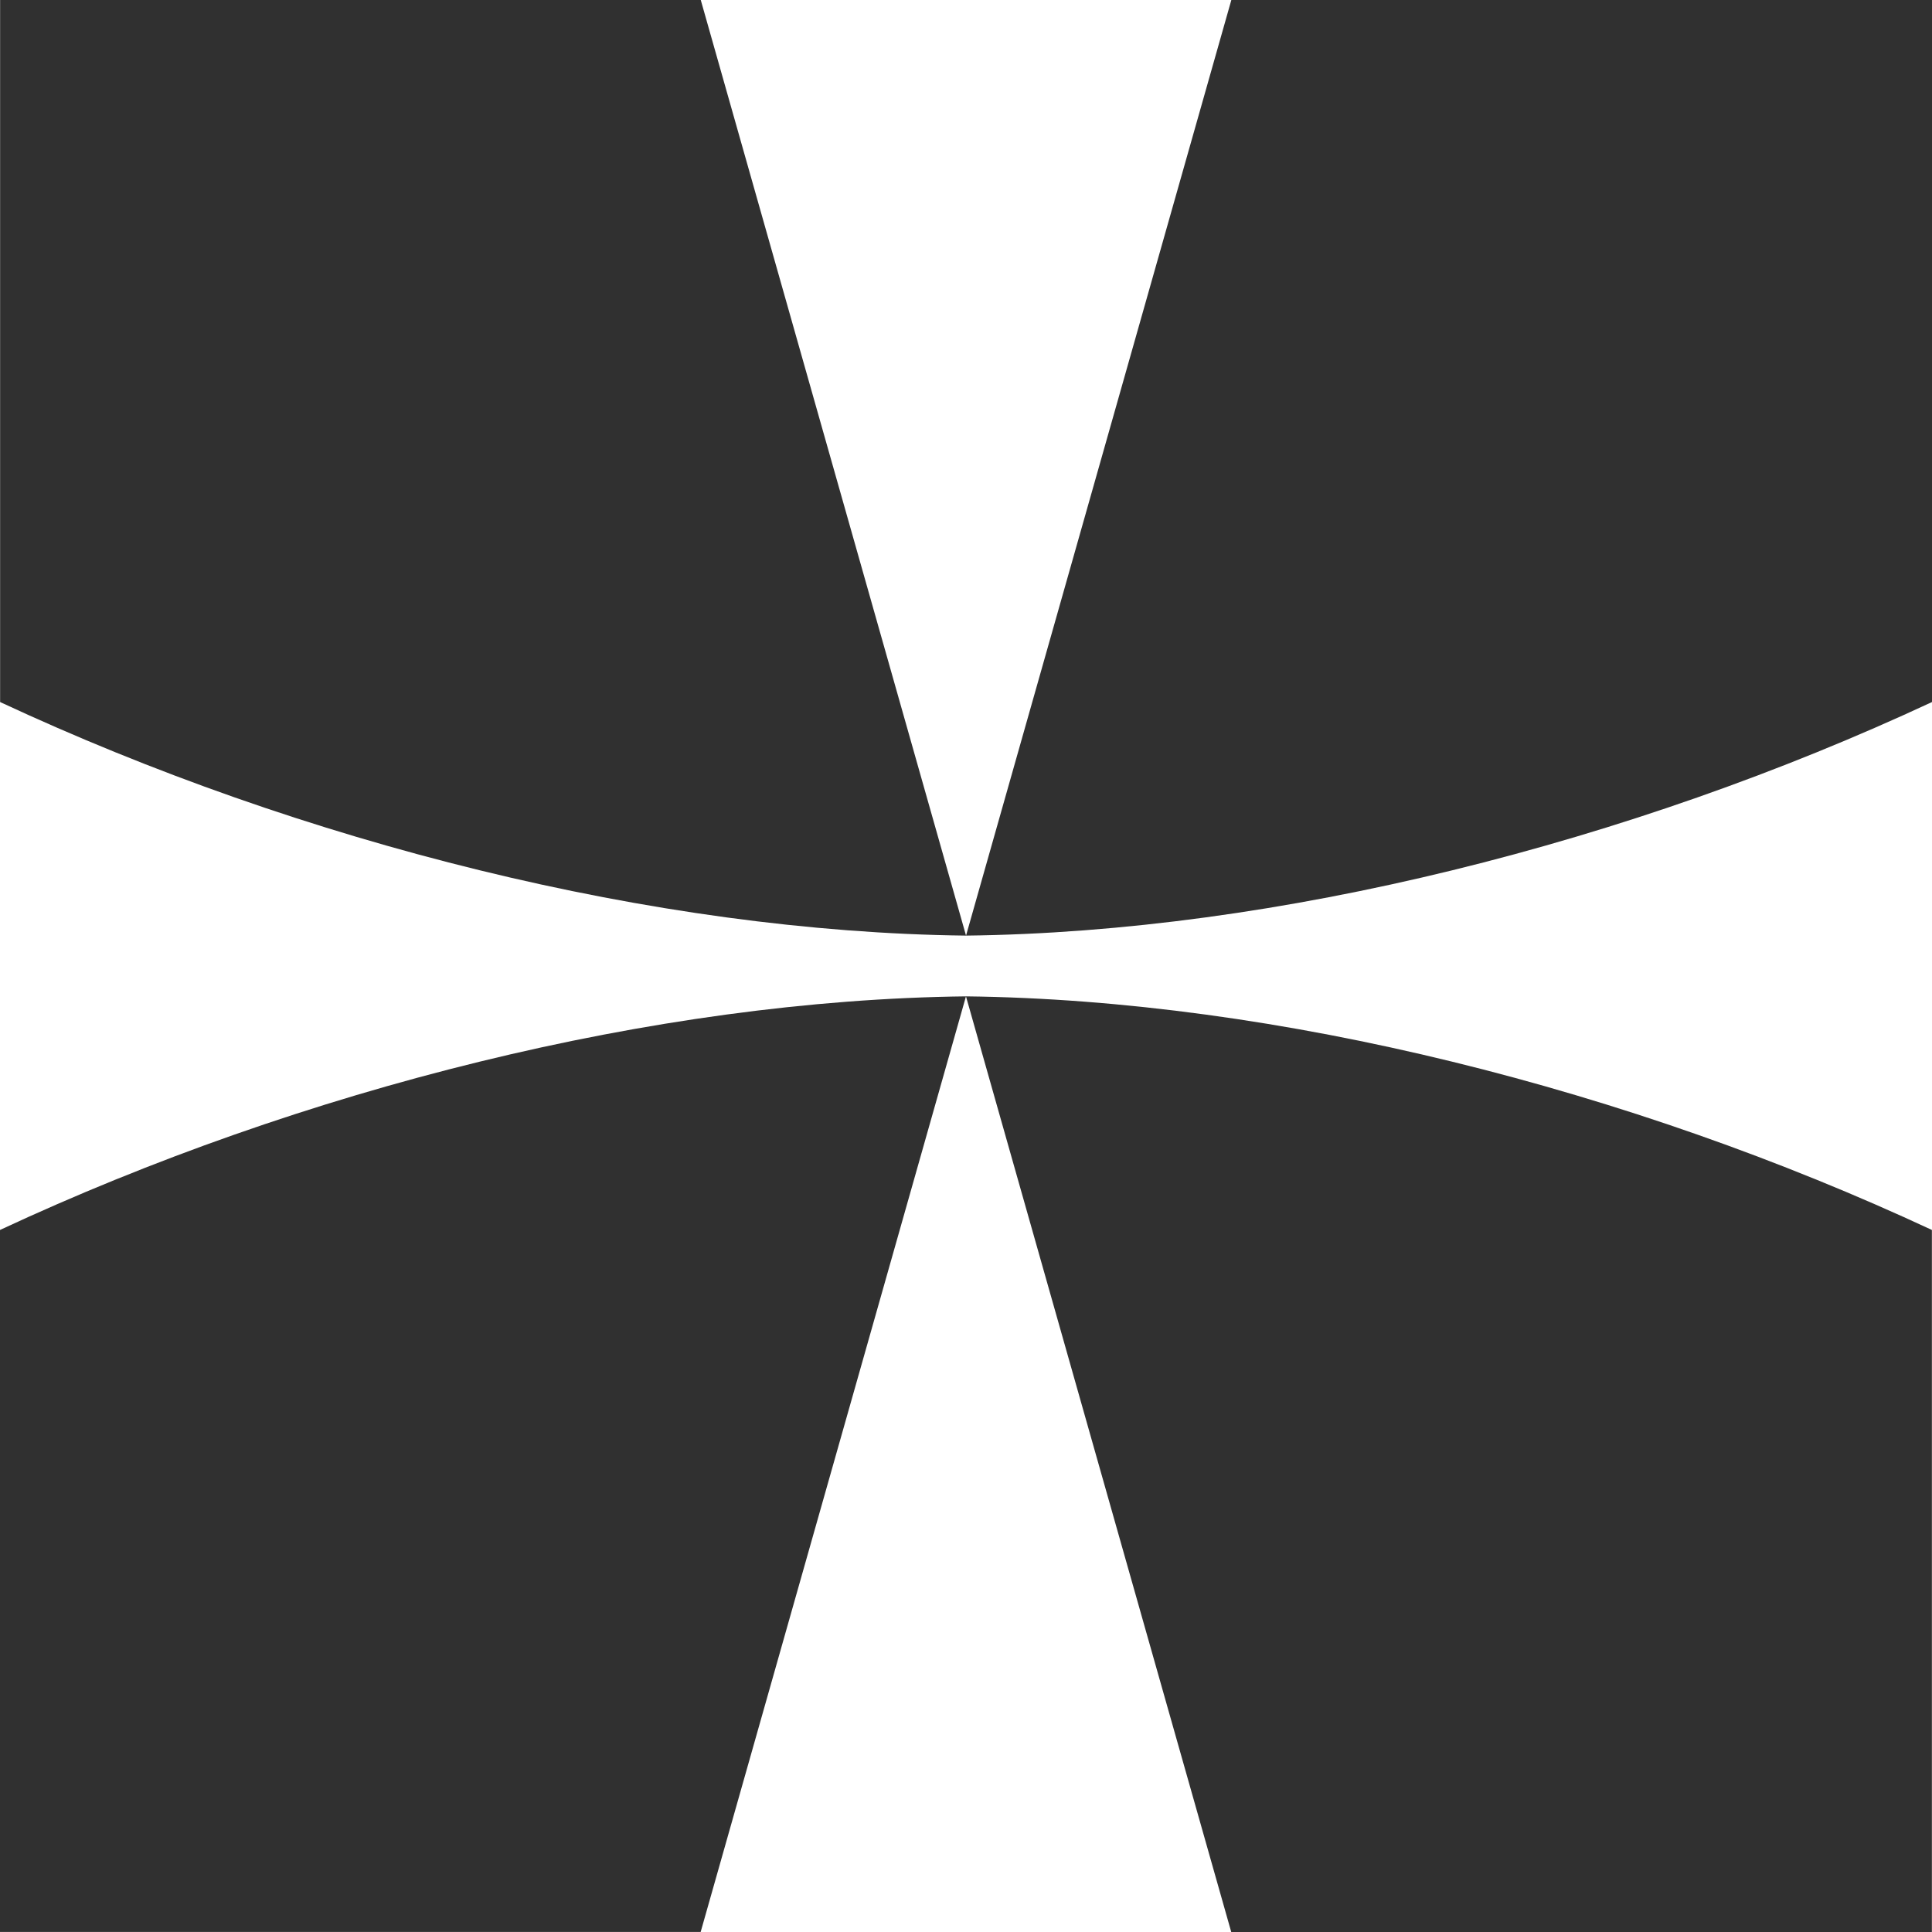
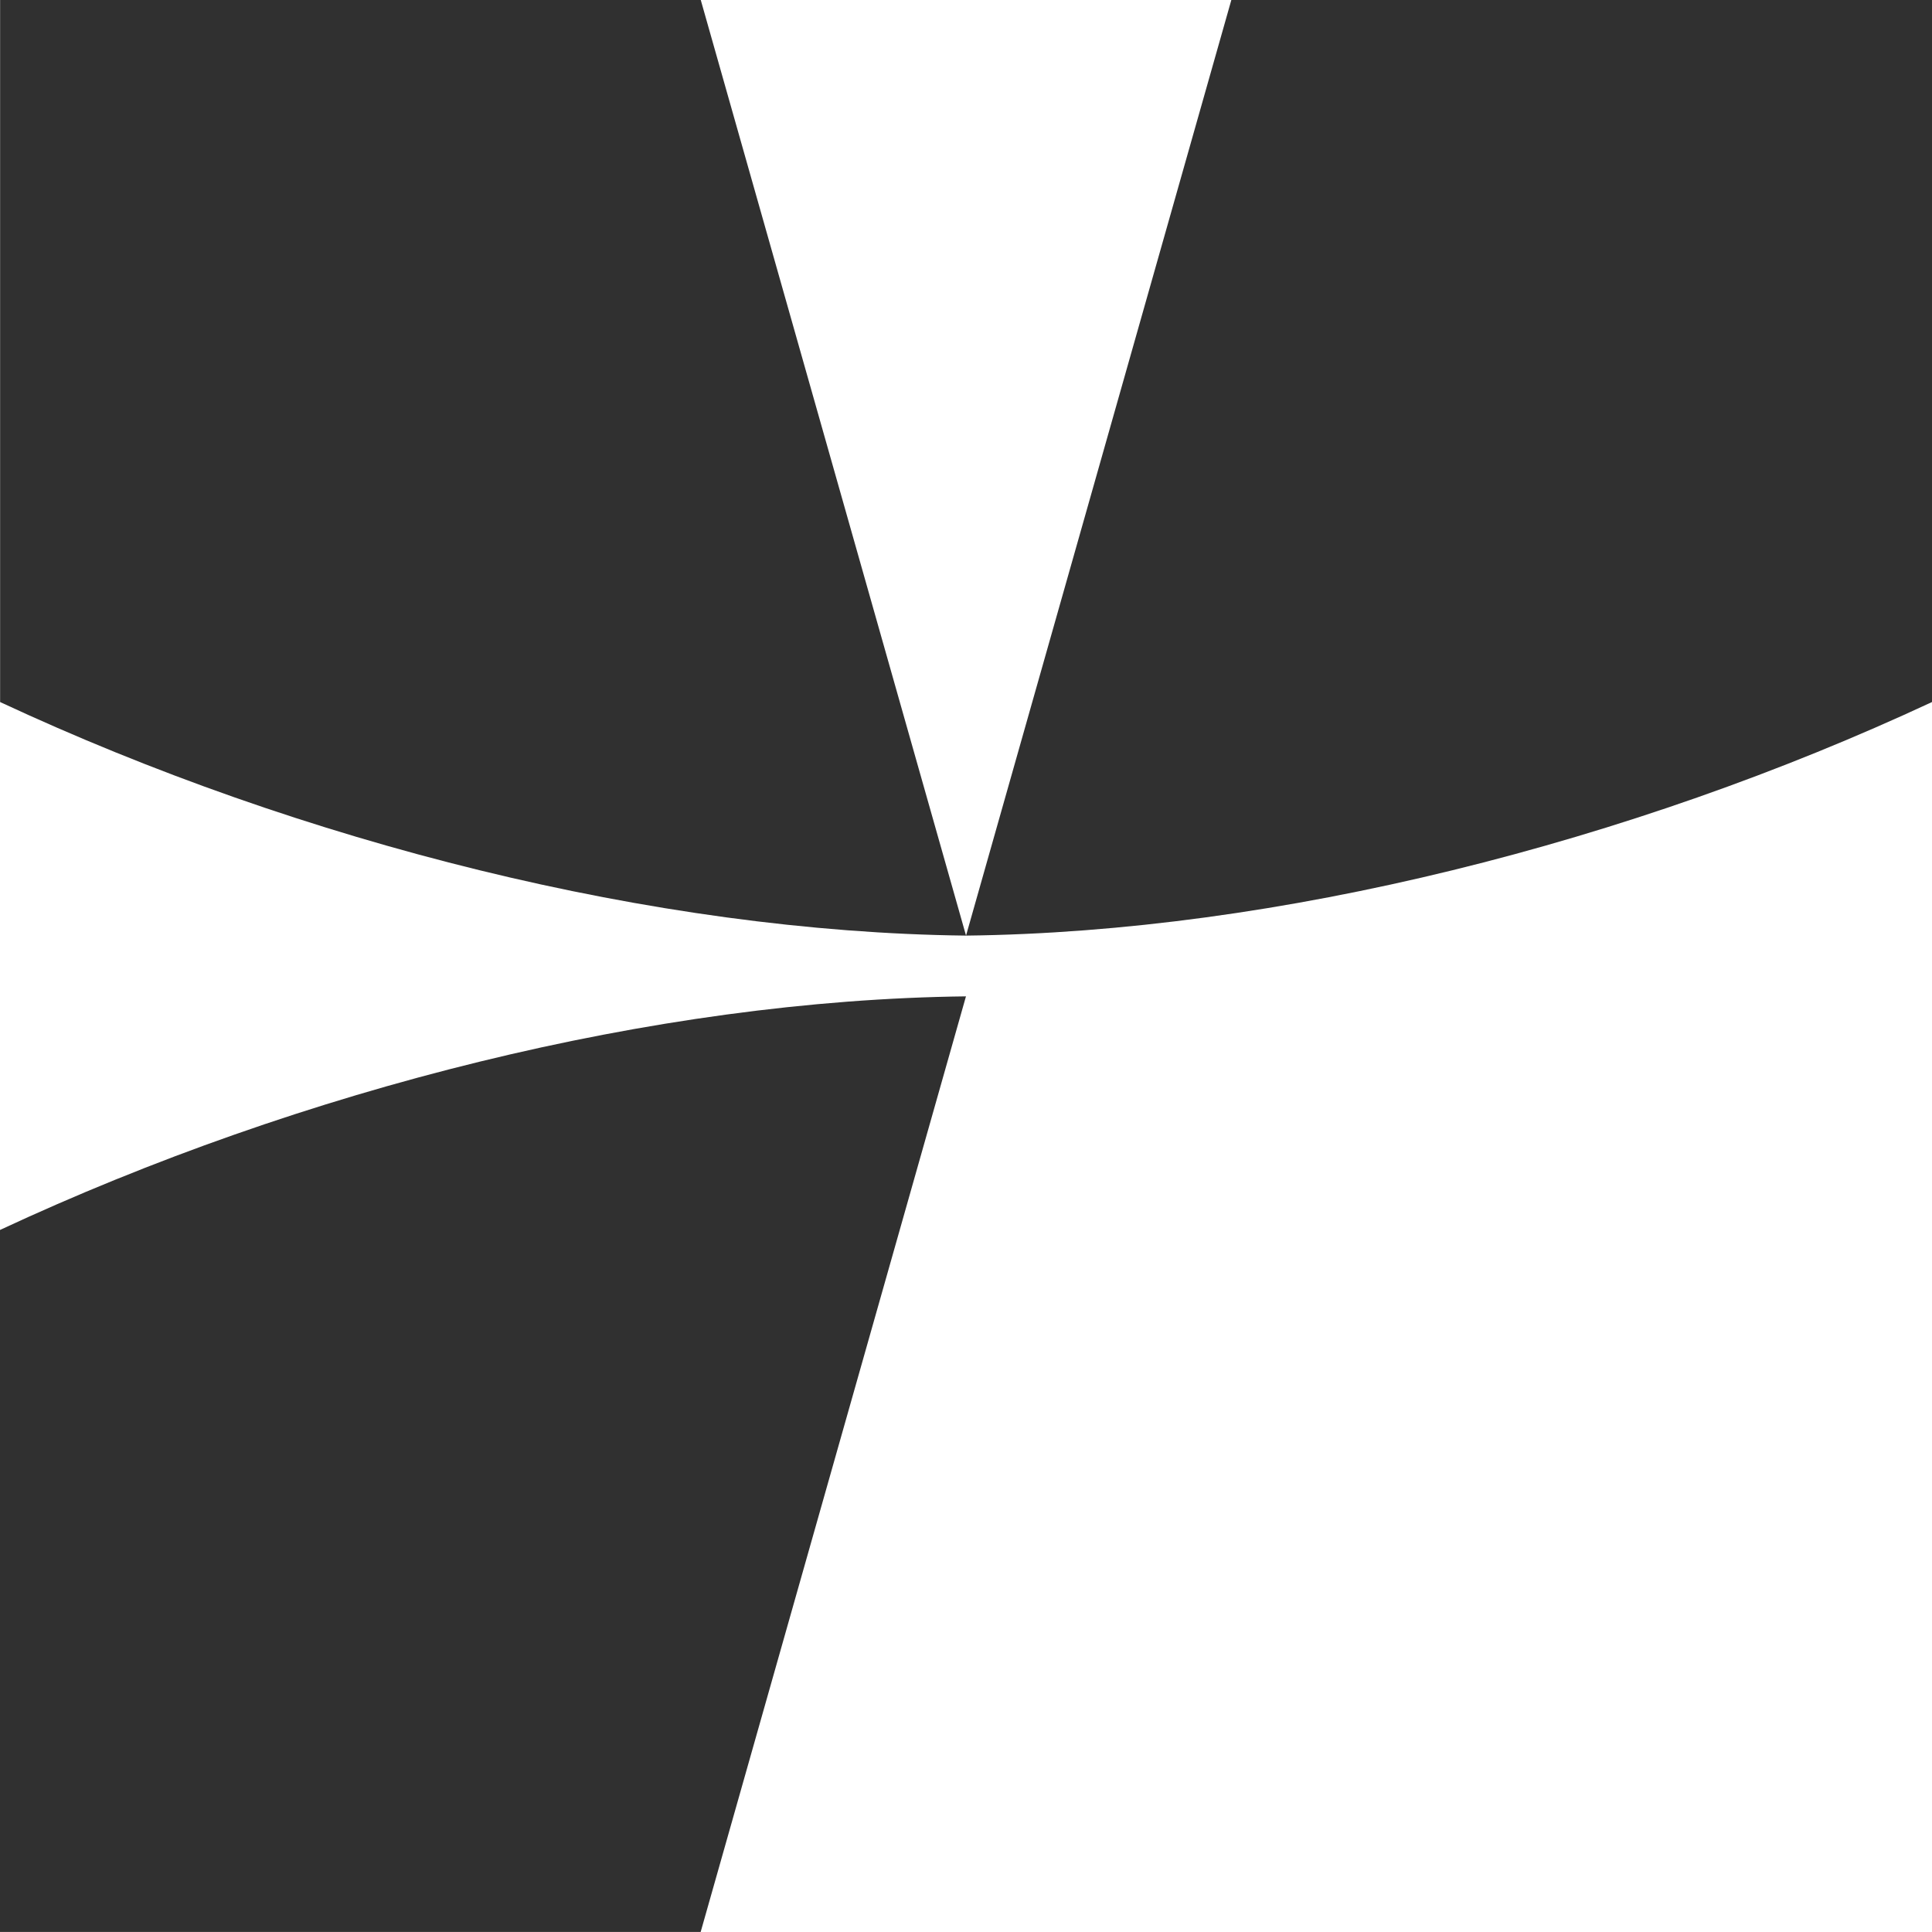
<svg xmlns="http://www.w3.org/2000/svg" width="56" height="56" viewBox="0 0 56 56" fill="none">
  <path d="M27.999 28.88L20.309 55.999H0V35.651C8.748 31.572 18.974 28.985 27.999 28.88Z" fill="#303030" />
-   <path d="M27.999 28.88L35.688 56H55.997V35.651C47.249 31.573 37.024 28.985 27.999 28.88Z" fill="#303030" />
  <path d="M28.001 27.119L35.691 0L56 1.91729e-06V20.349C47.252 24.427 37.026 27.014 28.001 27.119Z" fill="#303030" />
  <path d="M28.001 27.119L20.312 0L0.003 0L0.003 20.349C8.751 24.427 18.976 27.014 28.001 27.119Z" fill="#303030" />
</svg>